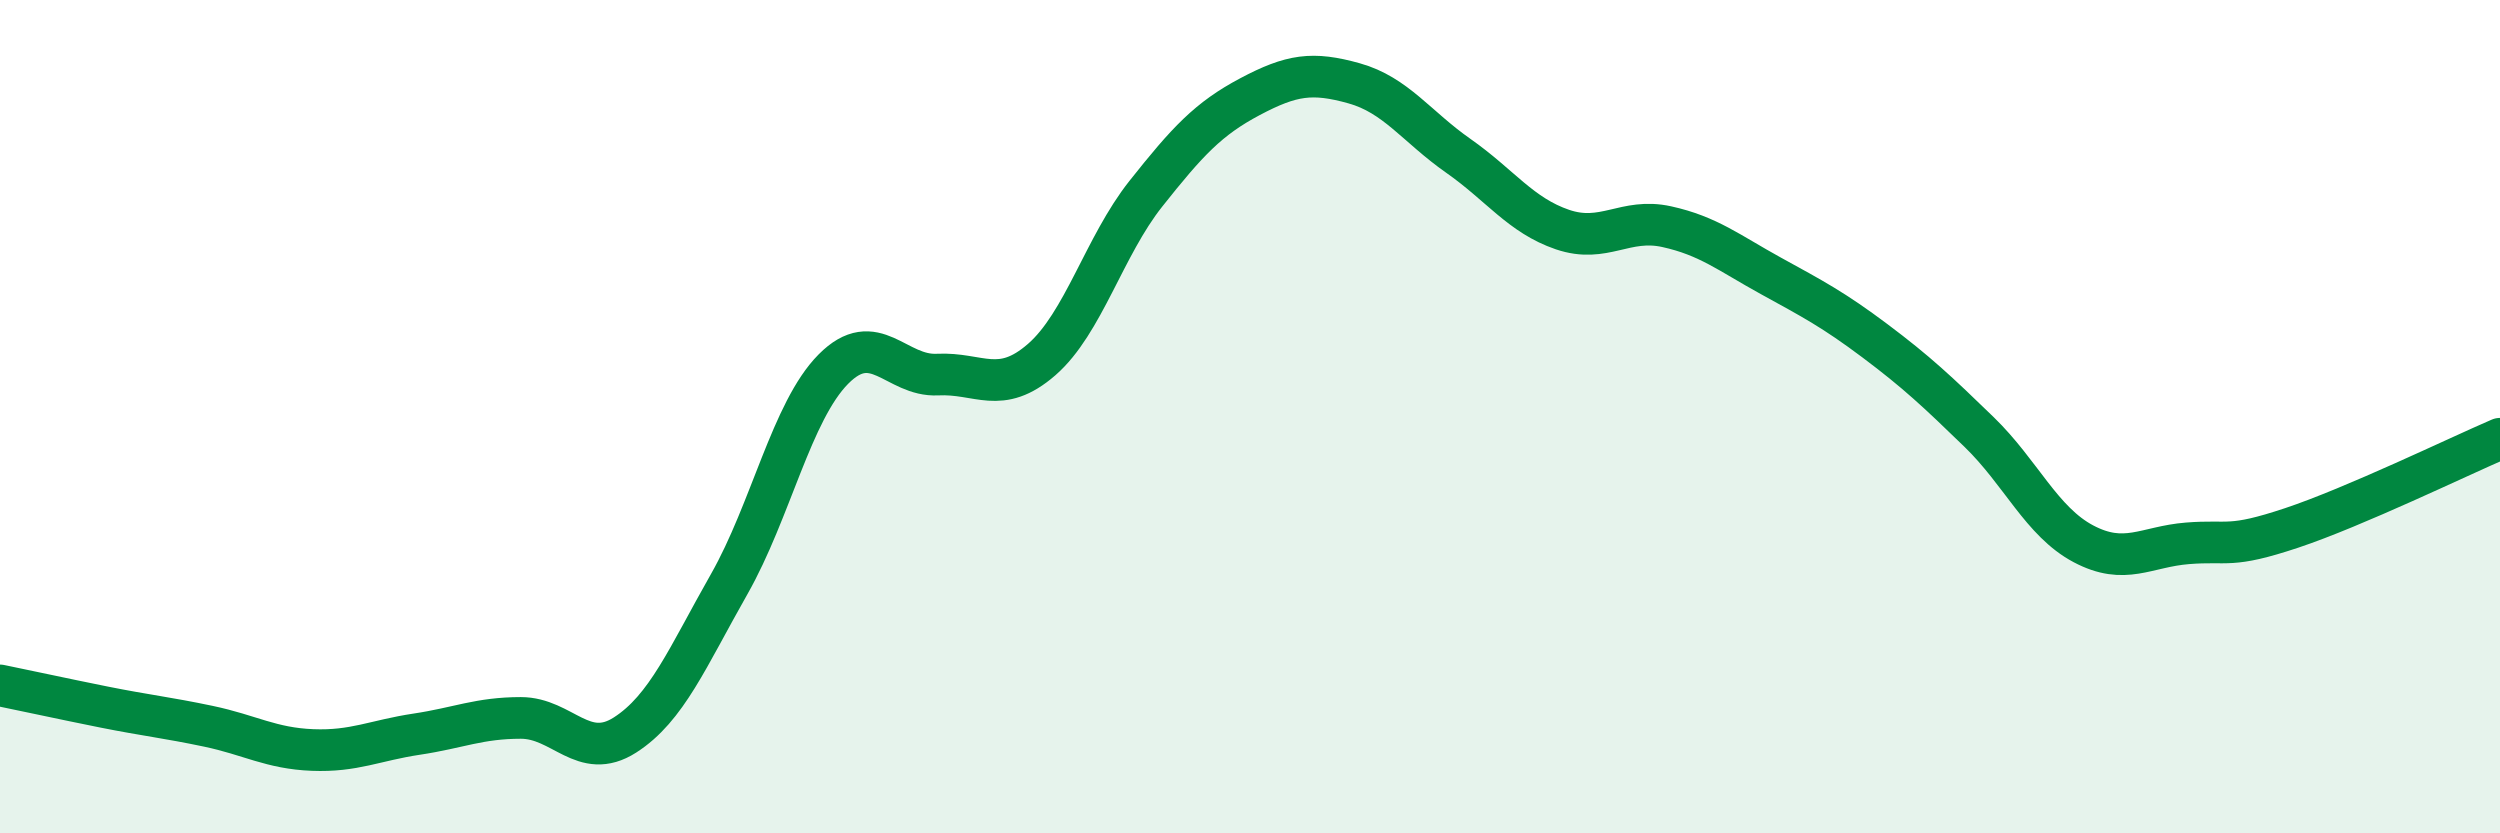
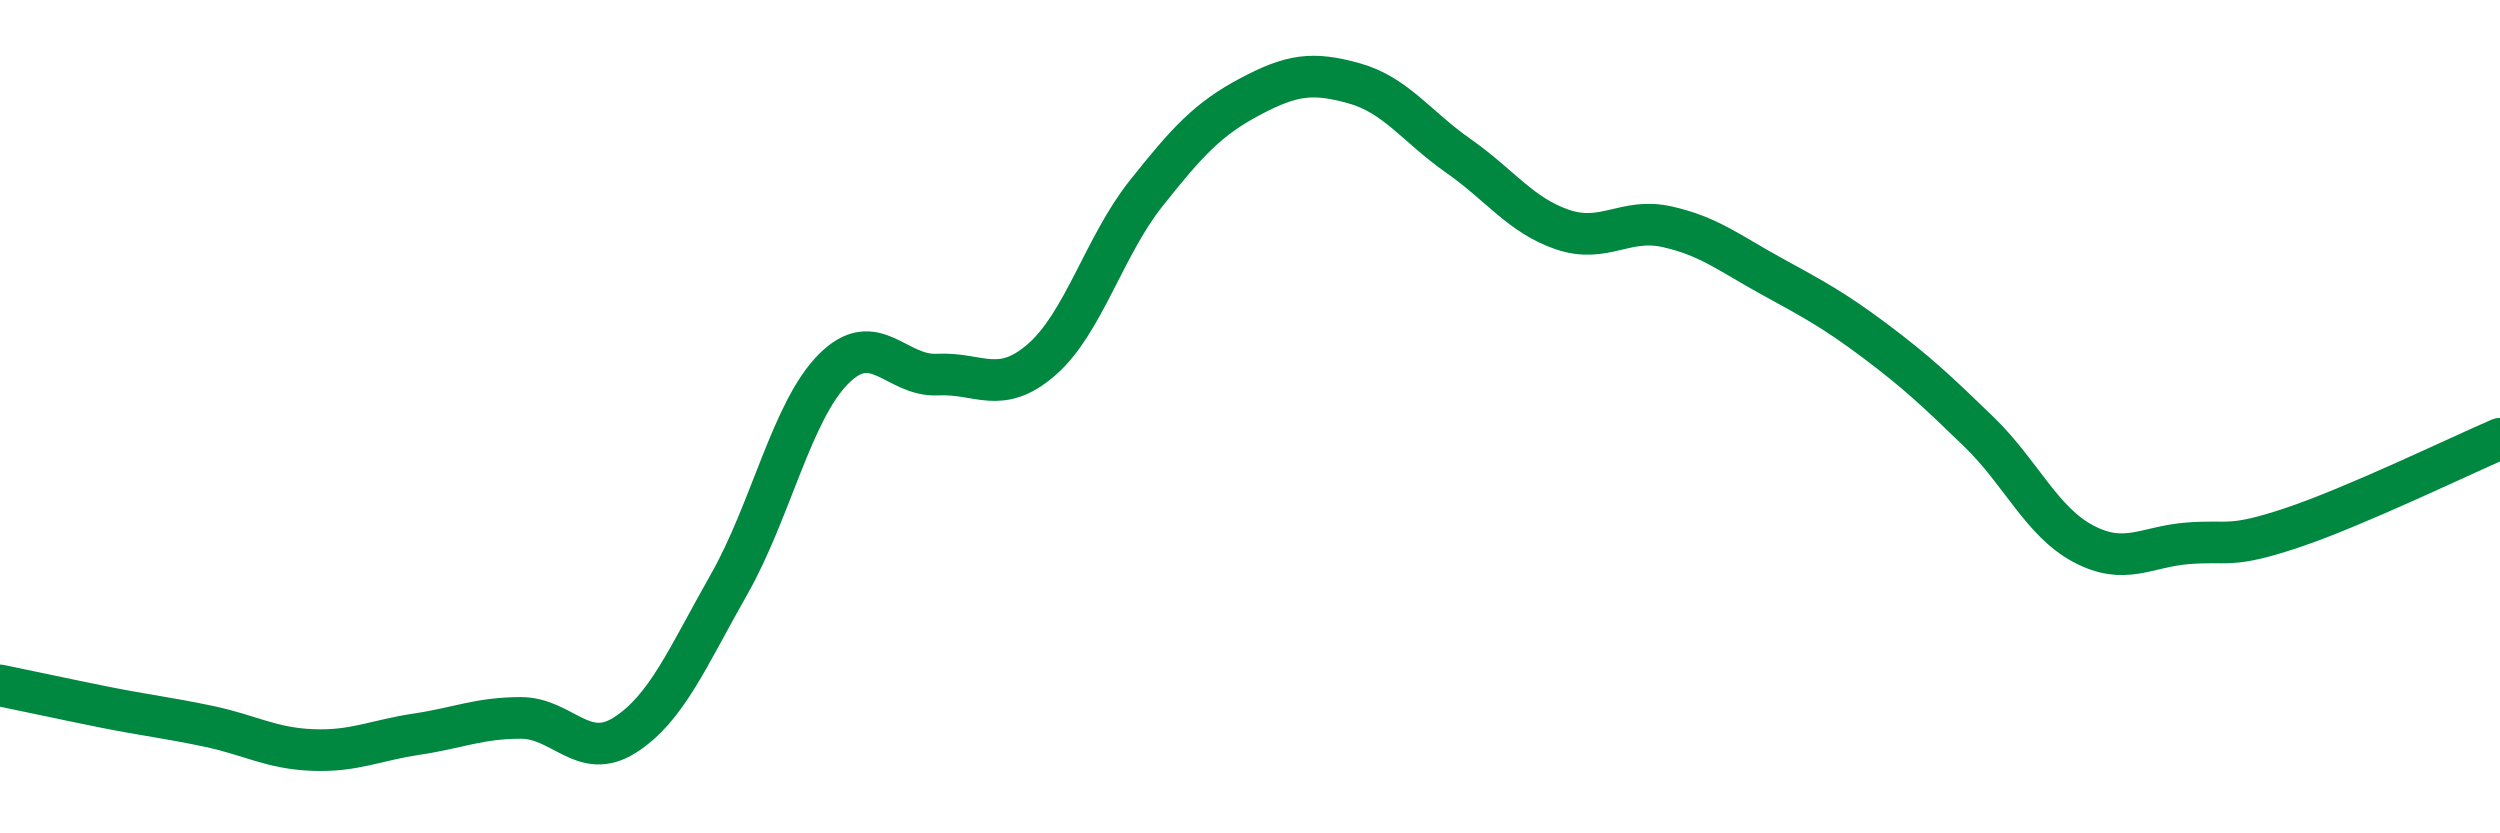
<svg xmlns="http://www.w3.org/2000/svg" width="60" height="20" viewBox="0 0 60 20">
-   <path d="M 0,16.45 C 0.5,16.55 1.5,16.77 2.5,16.97 C 3.5,17.17 4,17.22 5,17.43 C 6,17.64 6.5,17.96 7.5,18 C 8.5,18.04 9,17.77 10,17.62 C 11,17.47 11.5,17.23 12.5,17.23 C 13.5,17.23 14,18.28 15,17.64 C 16,17 16.5,15.78 17.5,14.02 C 18.5,12.26 19,9.87 20,8.86 C 21,7.85 21.5,9.04 22.5,8.99 C 23.5,8.94 24,9.5 25,8.63 C 26,7.76 26.5,5.91 27.5,4.65 C 28.5,3.39 29,2.85 30,2.32 C 31,1.79 31.5,1.72 32.5,2 C 33.5,2.28 34,3.04 35,3.74 C 36,4.44 36.5,5.17 37.5,5.51 C 38.5,5.85 39,5.22 40,5.44 C 41,5.66 41.5,6.07 42.5,6.62 C 43.5,7.17 44,7.43 45,8.18 C 46,8.93 46.5,9.4 47.5,10.37 C 48.5,11.34 49,12.52 50,13.05 C 51,13.58 51.5,13.12 52.5,13.04 C 53.5,12.96 53.5,13.17 55,12.67 C 56.5,12.17 59,10.96 60,10.53L60 20L0 20Z" fill="#008740" opacity="0.1" stroke-linecap="round" stroke-linejoin="round" />
  <path d="M 0,16.45 C 0.5,16.55 1.5,16.77 2.5,16.97 C 3.5,17.17 4,17.22 5,17.43 C 6,17.64 6.5,17.96 7.5,18 C 8.5,18.04 9,17.77 10,17.62 C 11,17.47 11.5,17.23 12.5,17.23 C 13.5,17.23 14,18.28 15,17.64 C 16,17 16.5,15.78 17.5,14.02 C 18.5,12.26 19,9.87 20,8.86 C 21,7.85 21.5,9.04 22.5,8.99 C 23.5,8.94 24,9.5 25,8.63 C 26,7.76 26.5,5.91 27.5,4.65 C 28.5,3.39 29,2.85 30,2.32 C 31,1.79 31.5,1.72 32.5,2 C 33.5,2.28 34,3.04 35,3.74 C 36,4.44 36.5,5.17 37.5,5.51 C 38.5,5.85 39,5.22 40,5.44 C 41,5.66 41.5,6.07 42.5,6.62 C 43.5,7.17 44,7.43 45,8.18 C 46,8.93 46.5,9.4 47.5,10.37 C 48.5,11.34 49,12.52 50,13.05 C 51,13.58 51.5,13.12 52.5,13.04 C 53.5,12.96 53.5,13.17 55,12.67 C 56.5,12.17 59,10.96 60,10.53" stroke="#008740" stroke-width="1" fill="none" stroke-linecap="round" stroke-linejoin="round" />
</svg>